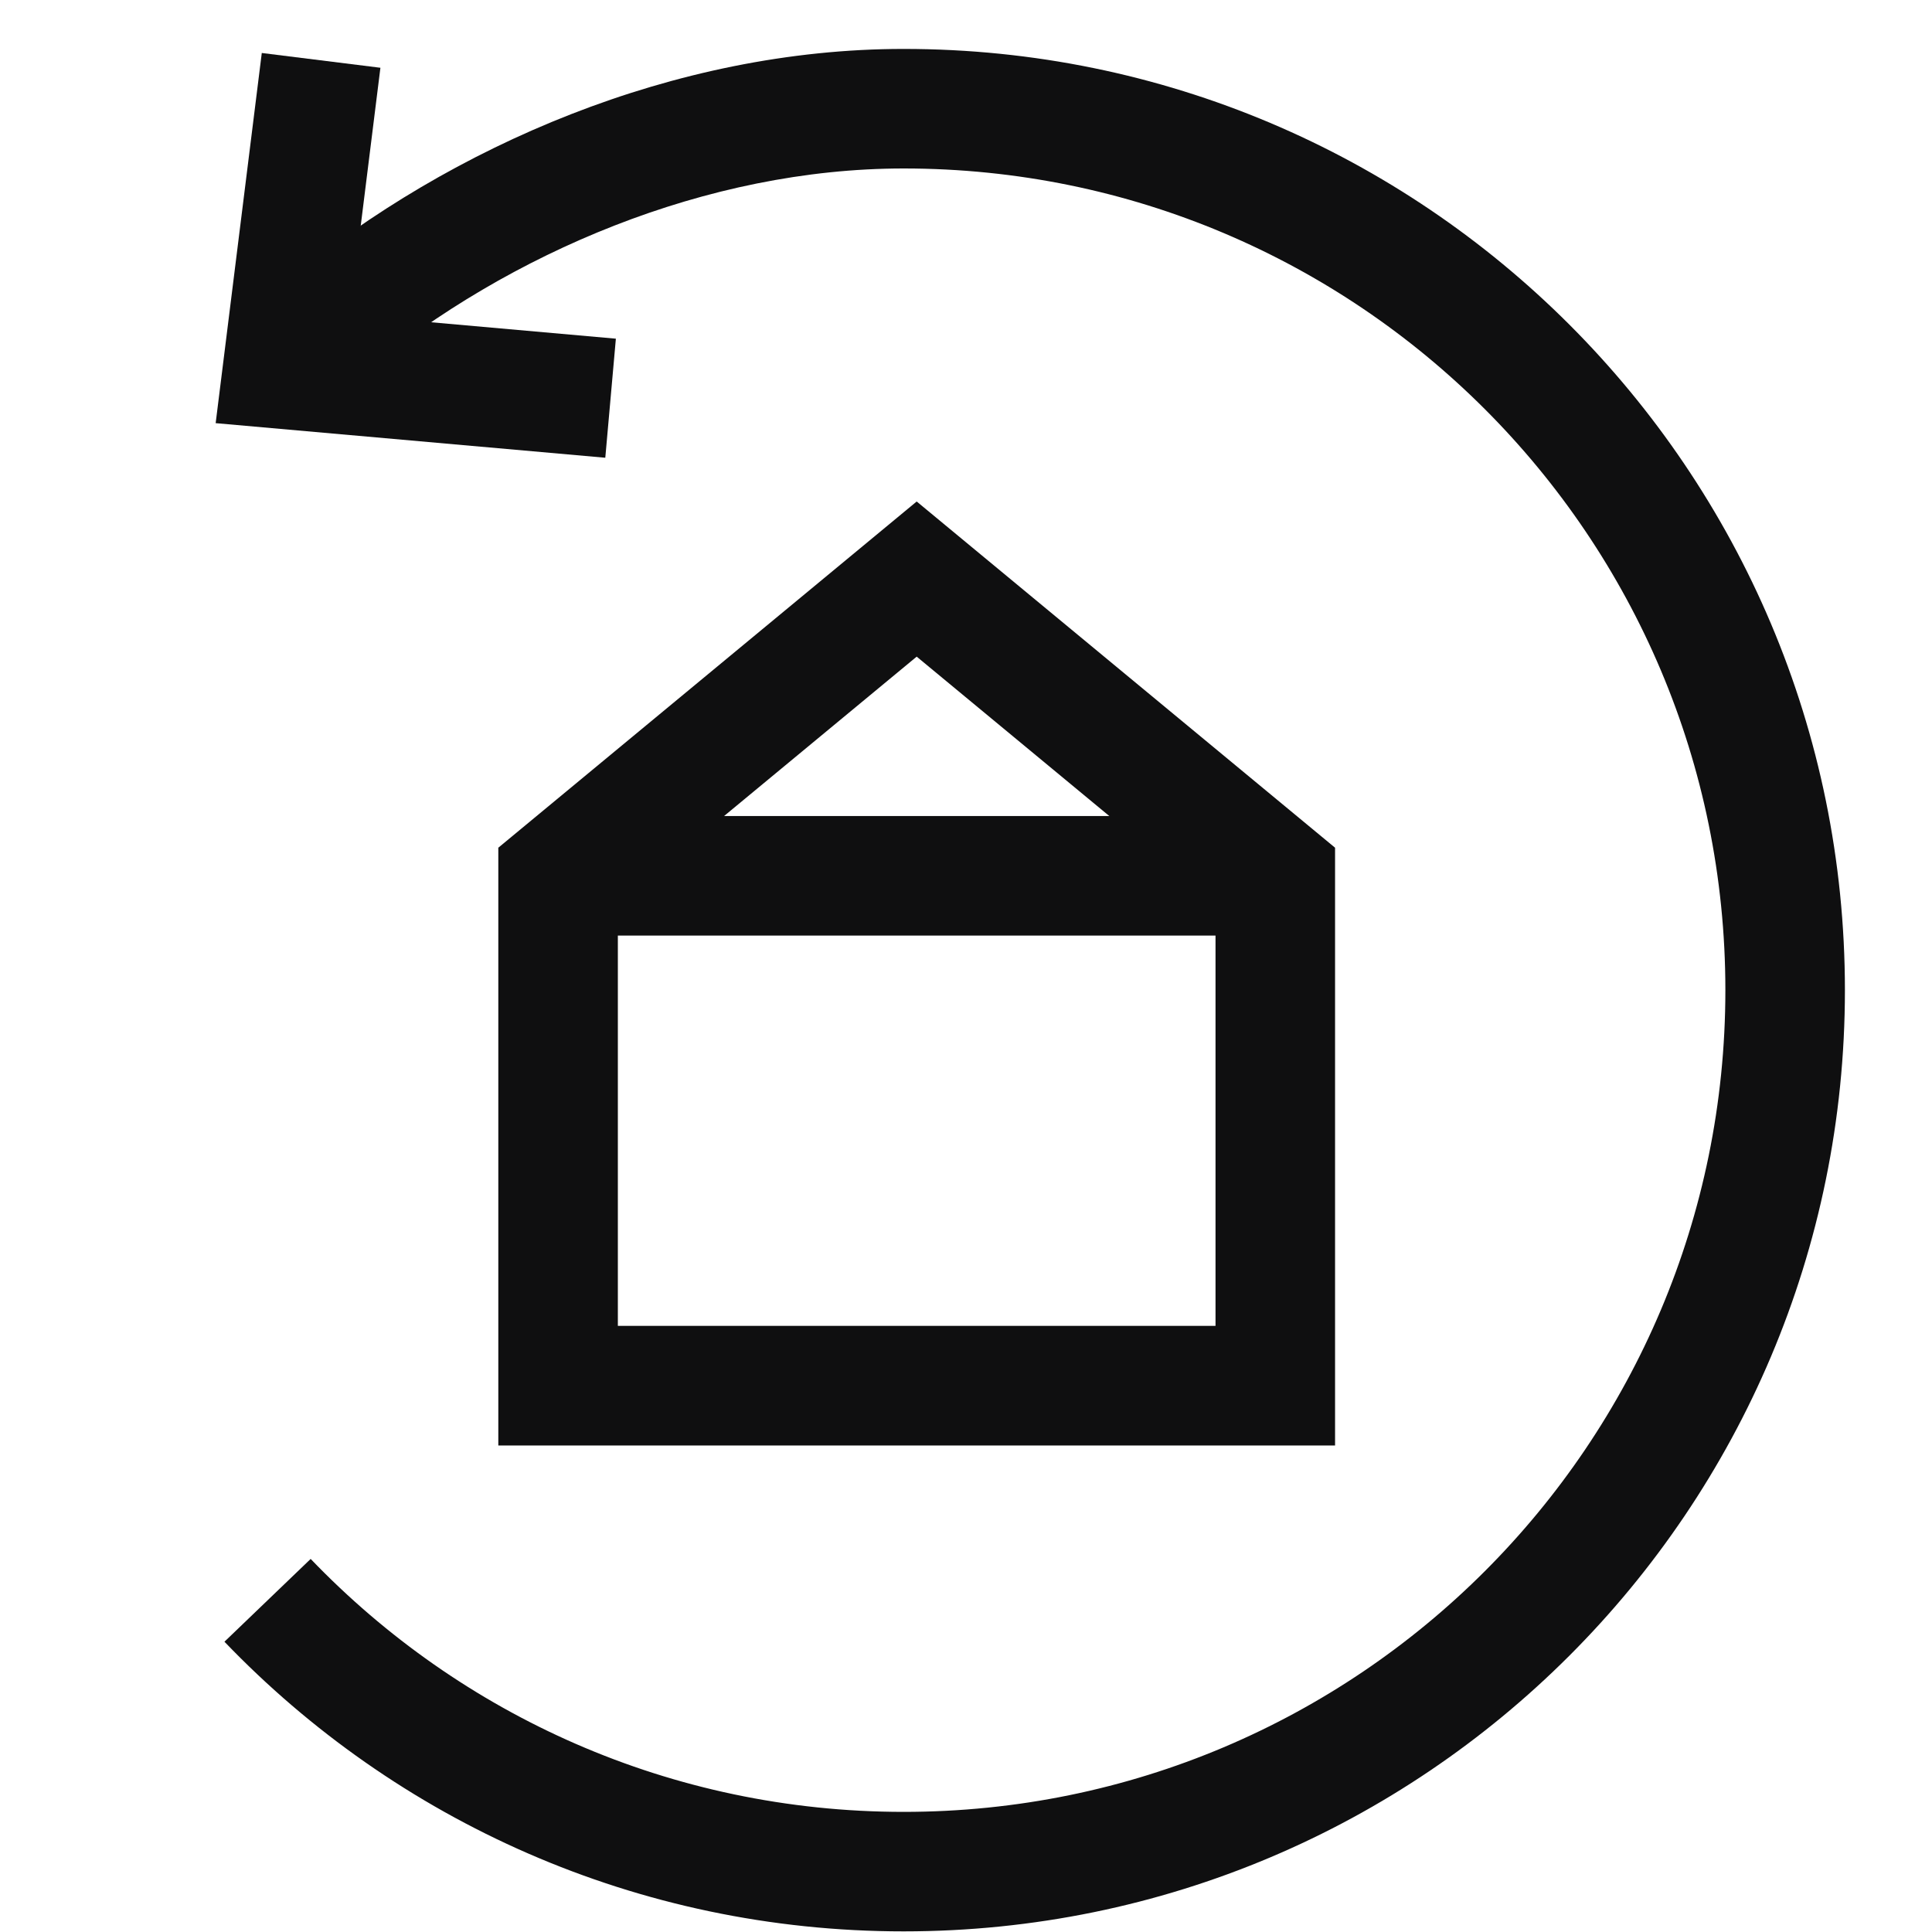
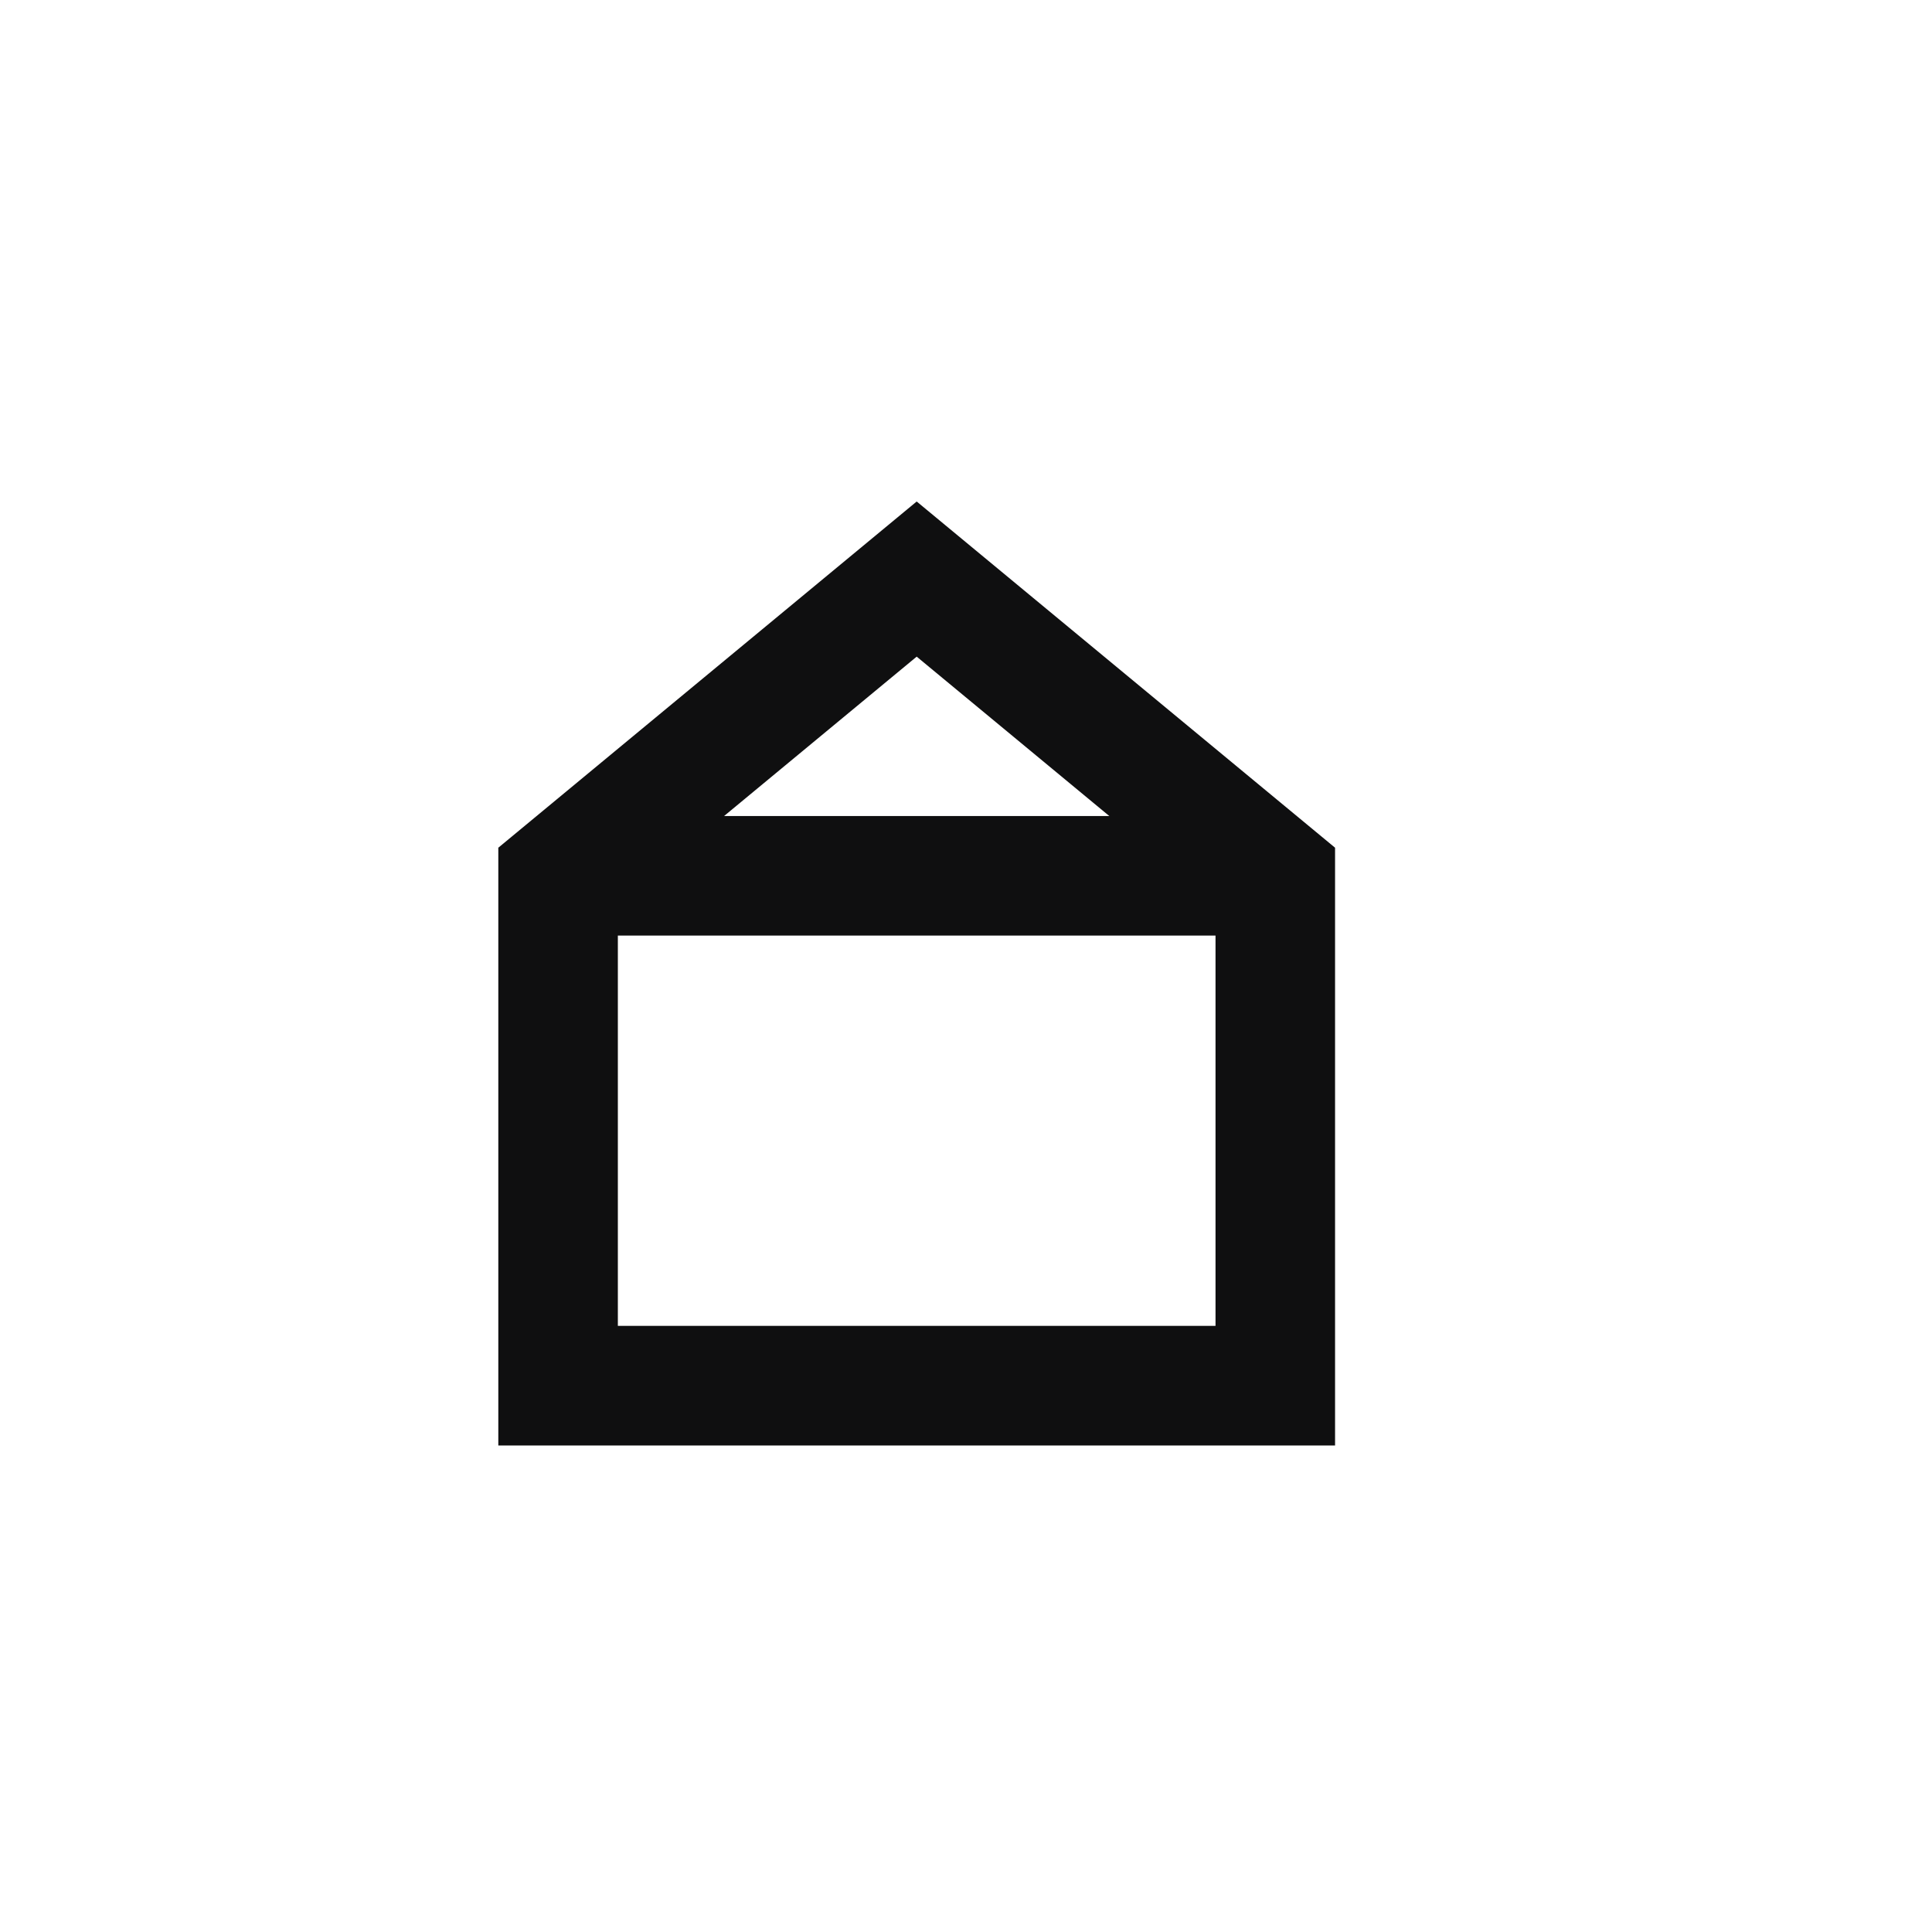
<svg xmlns="http://www.w3.org/2000/svg" width="40" height="40" viewBox="0 0 40 40" fill="none">
-   <path fill-rule="evenodd" clip-rule="evenodd" d="M18.71 3.488C14.632 3.488 10.534 5.239 7.565 7.692L5.989 5.784C9.325 3.028 13.965 1.013 18.71 1.013C29.476 1.013 38.197 9.734 38.197 20.5C38.197 31.266 29.476 39.987 18.71 39.987C13.184 39.987 8.195 37.688 4.647 33.99L6.432 32.276C9.534 35.508 13.885 37.513 18.71 37.513C28.109 37.513 35.722 29.899 35.722 20.5C35.722 11.101 28.109 3.488 18.71 3.488Z" fill="#0F0F10" />
-   <path fill-rule="evenodd" clip-rule="evenodd" d="M7.238 6.522L7.876 1.403L5.42 1.097L4.465 8.761L12.532 9.477L12.751 7.012L7.238 6.522Z" fill="#0F0F10" />
  <path fill-rule="evenodd" clip-rule="evenodd" d="M18.979 10.383L27.641 17.551V29.927H10.317V17.551L18.979 10.383ZM12.792 18.715V27.451H25.166V18.715L18.979 13.595L12.792 18.715Z" fill="#0F0F10" />
  <path fill-rule="evenodd" clip-rule="evenodd" d="M26.404 19.37H11.554V16.895H26.404V19.37Z" fill="#0F0F10" />
</svg>